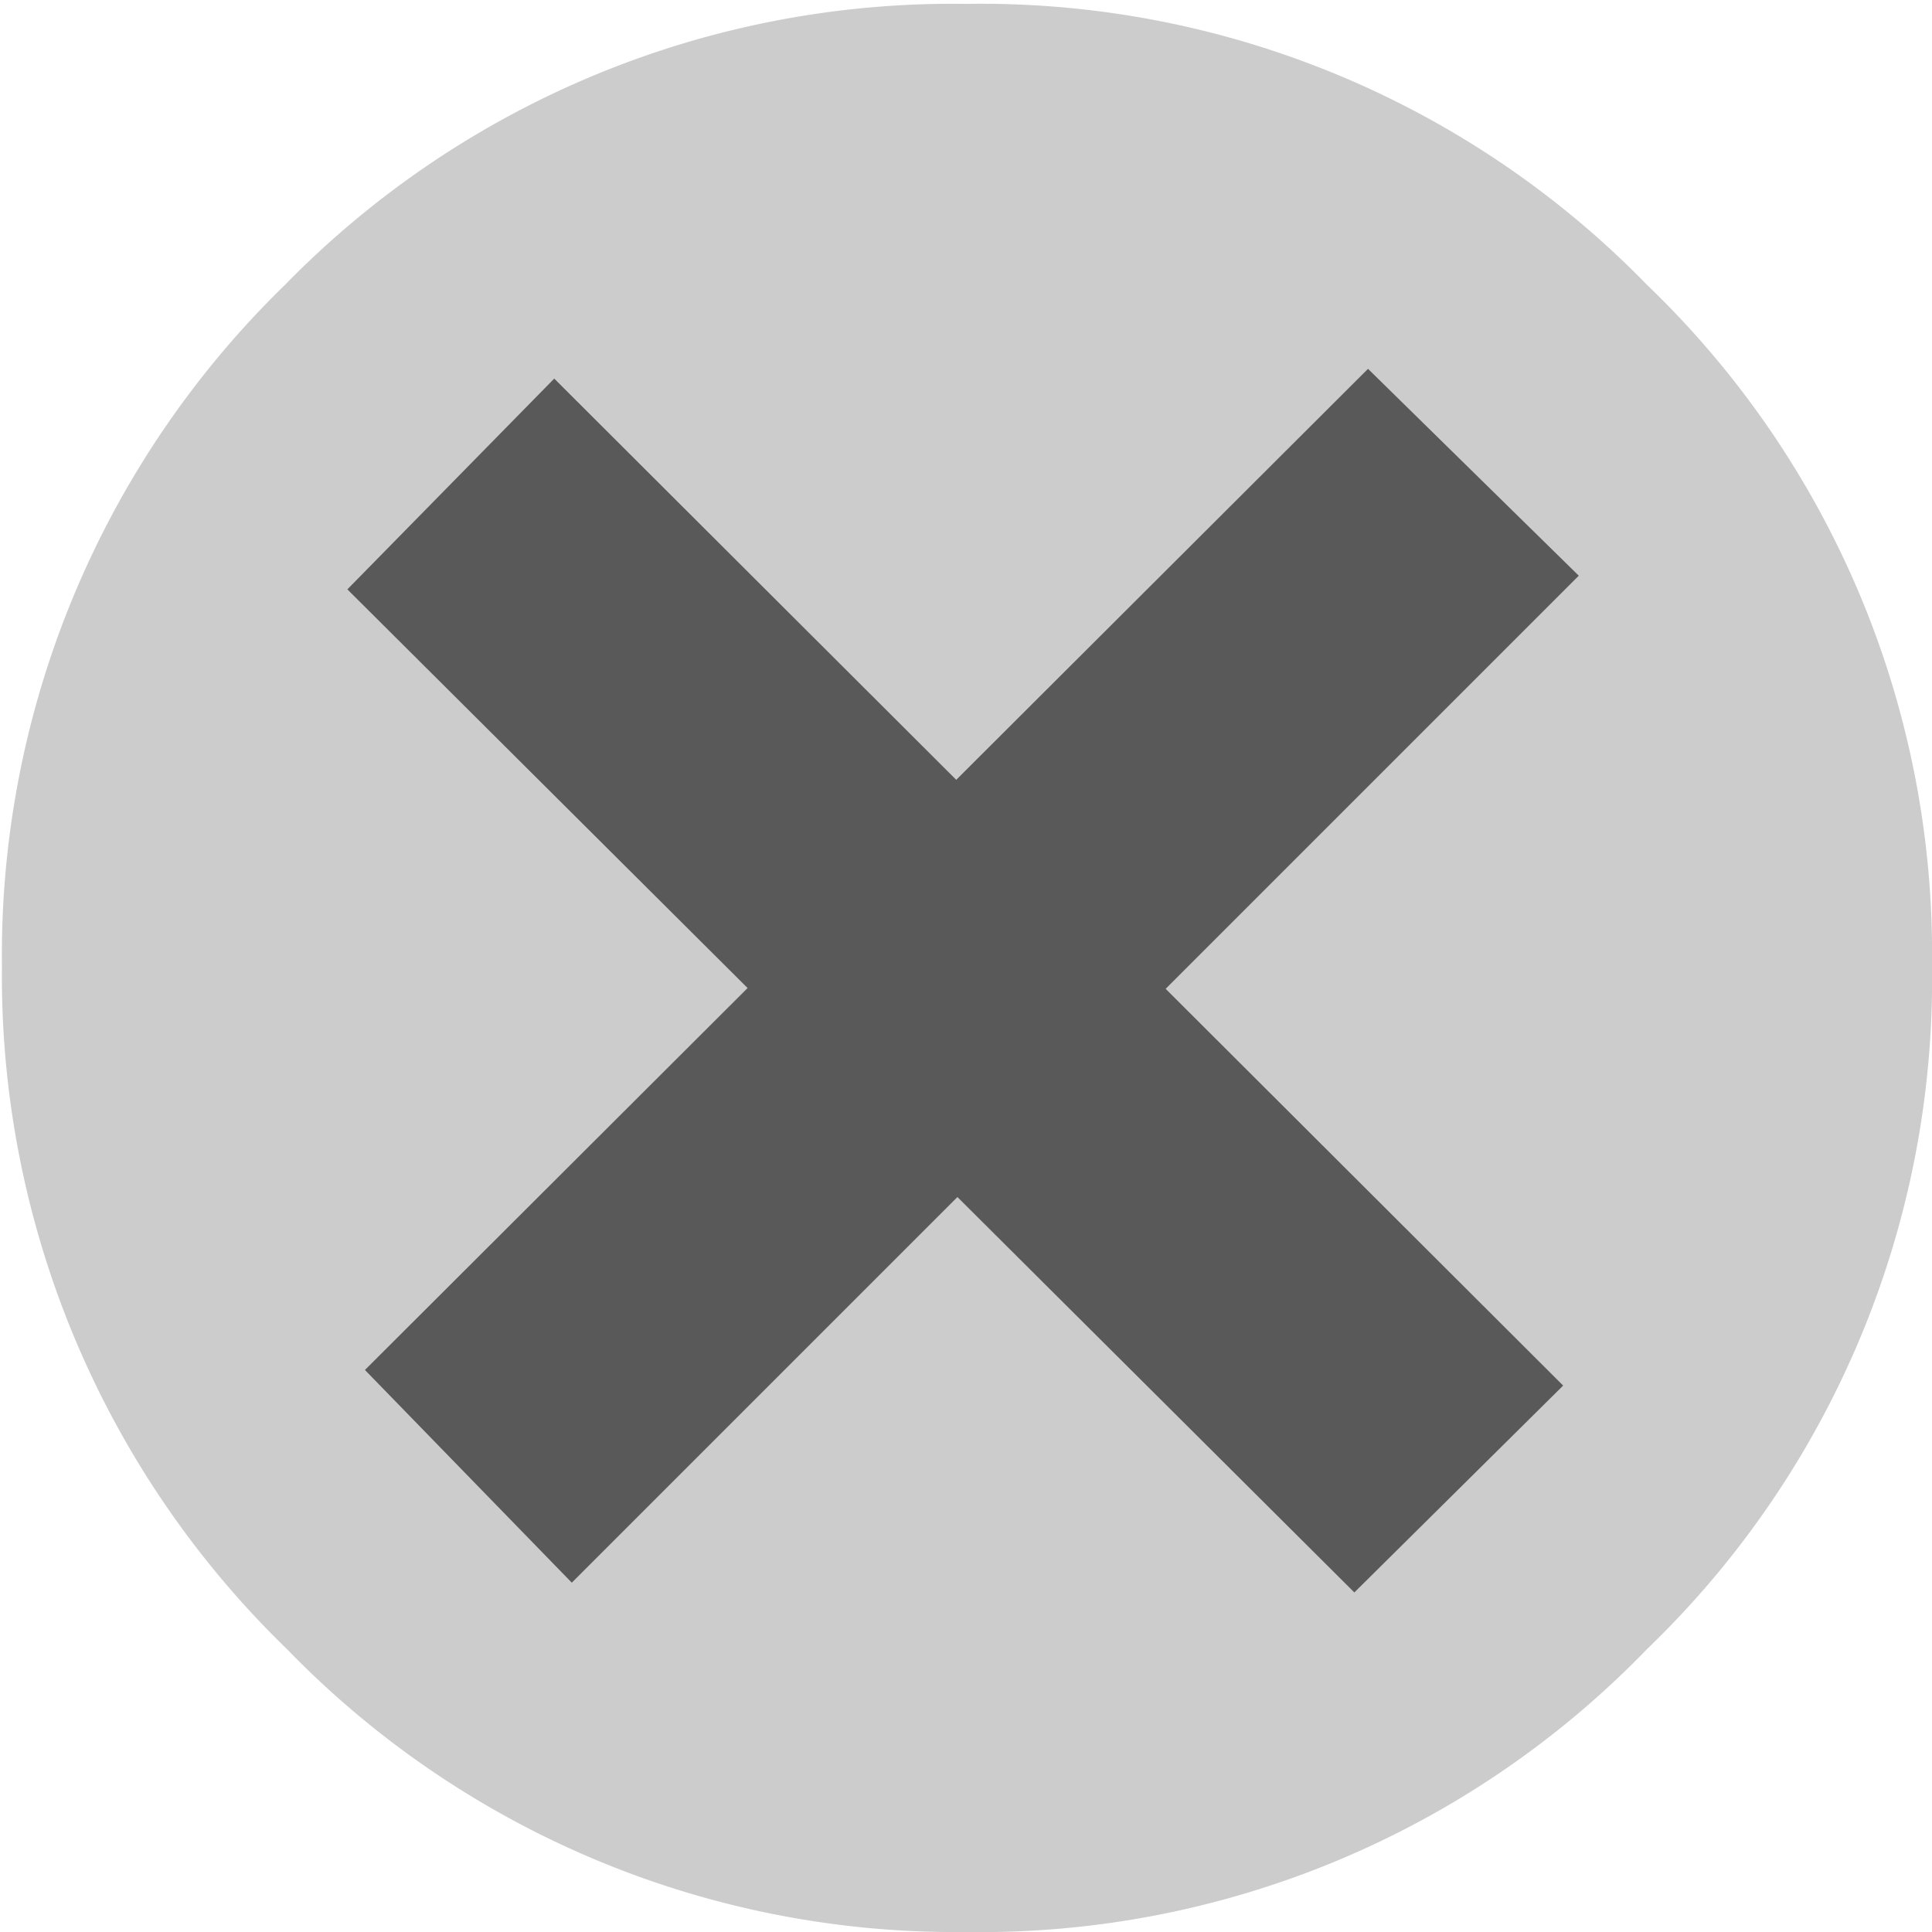
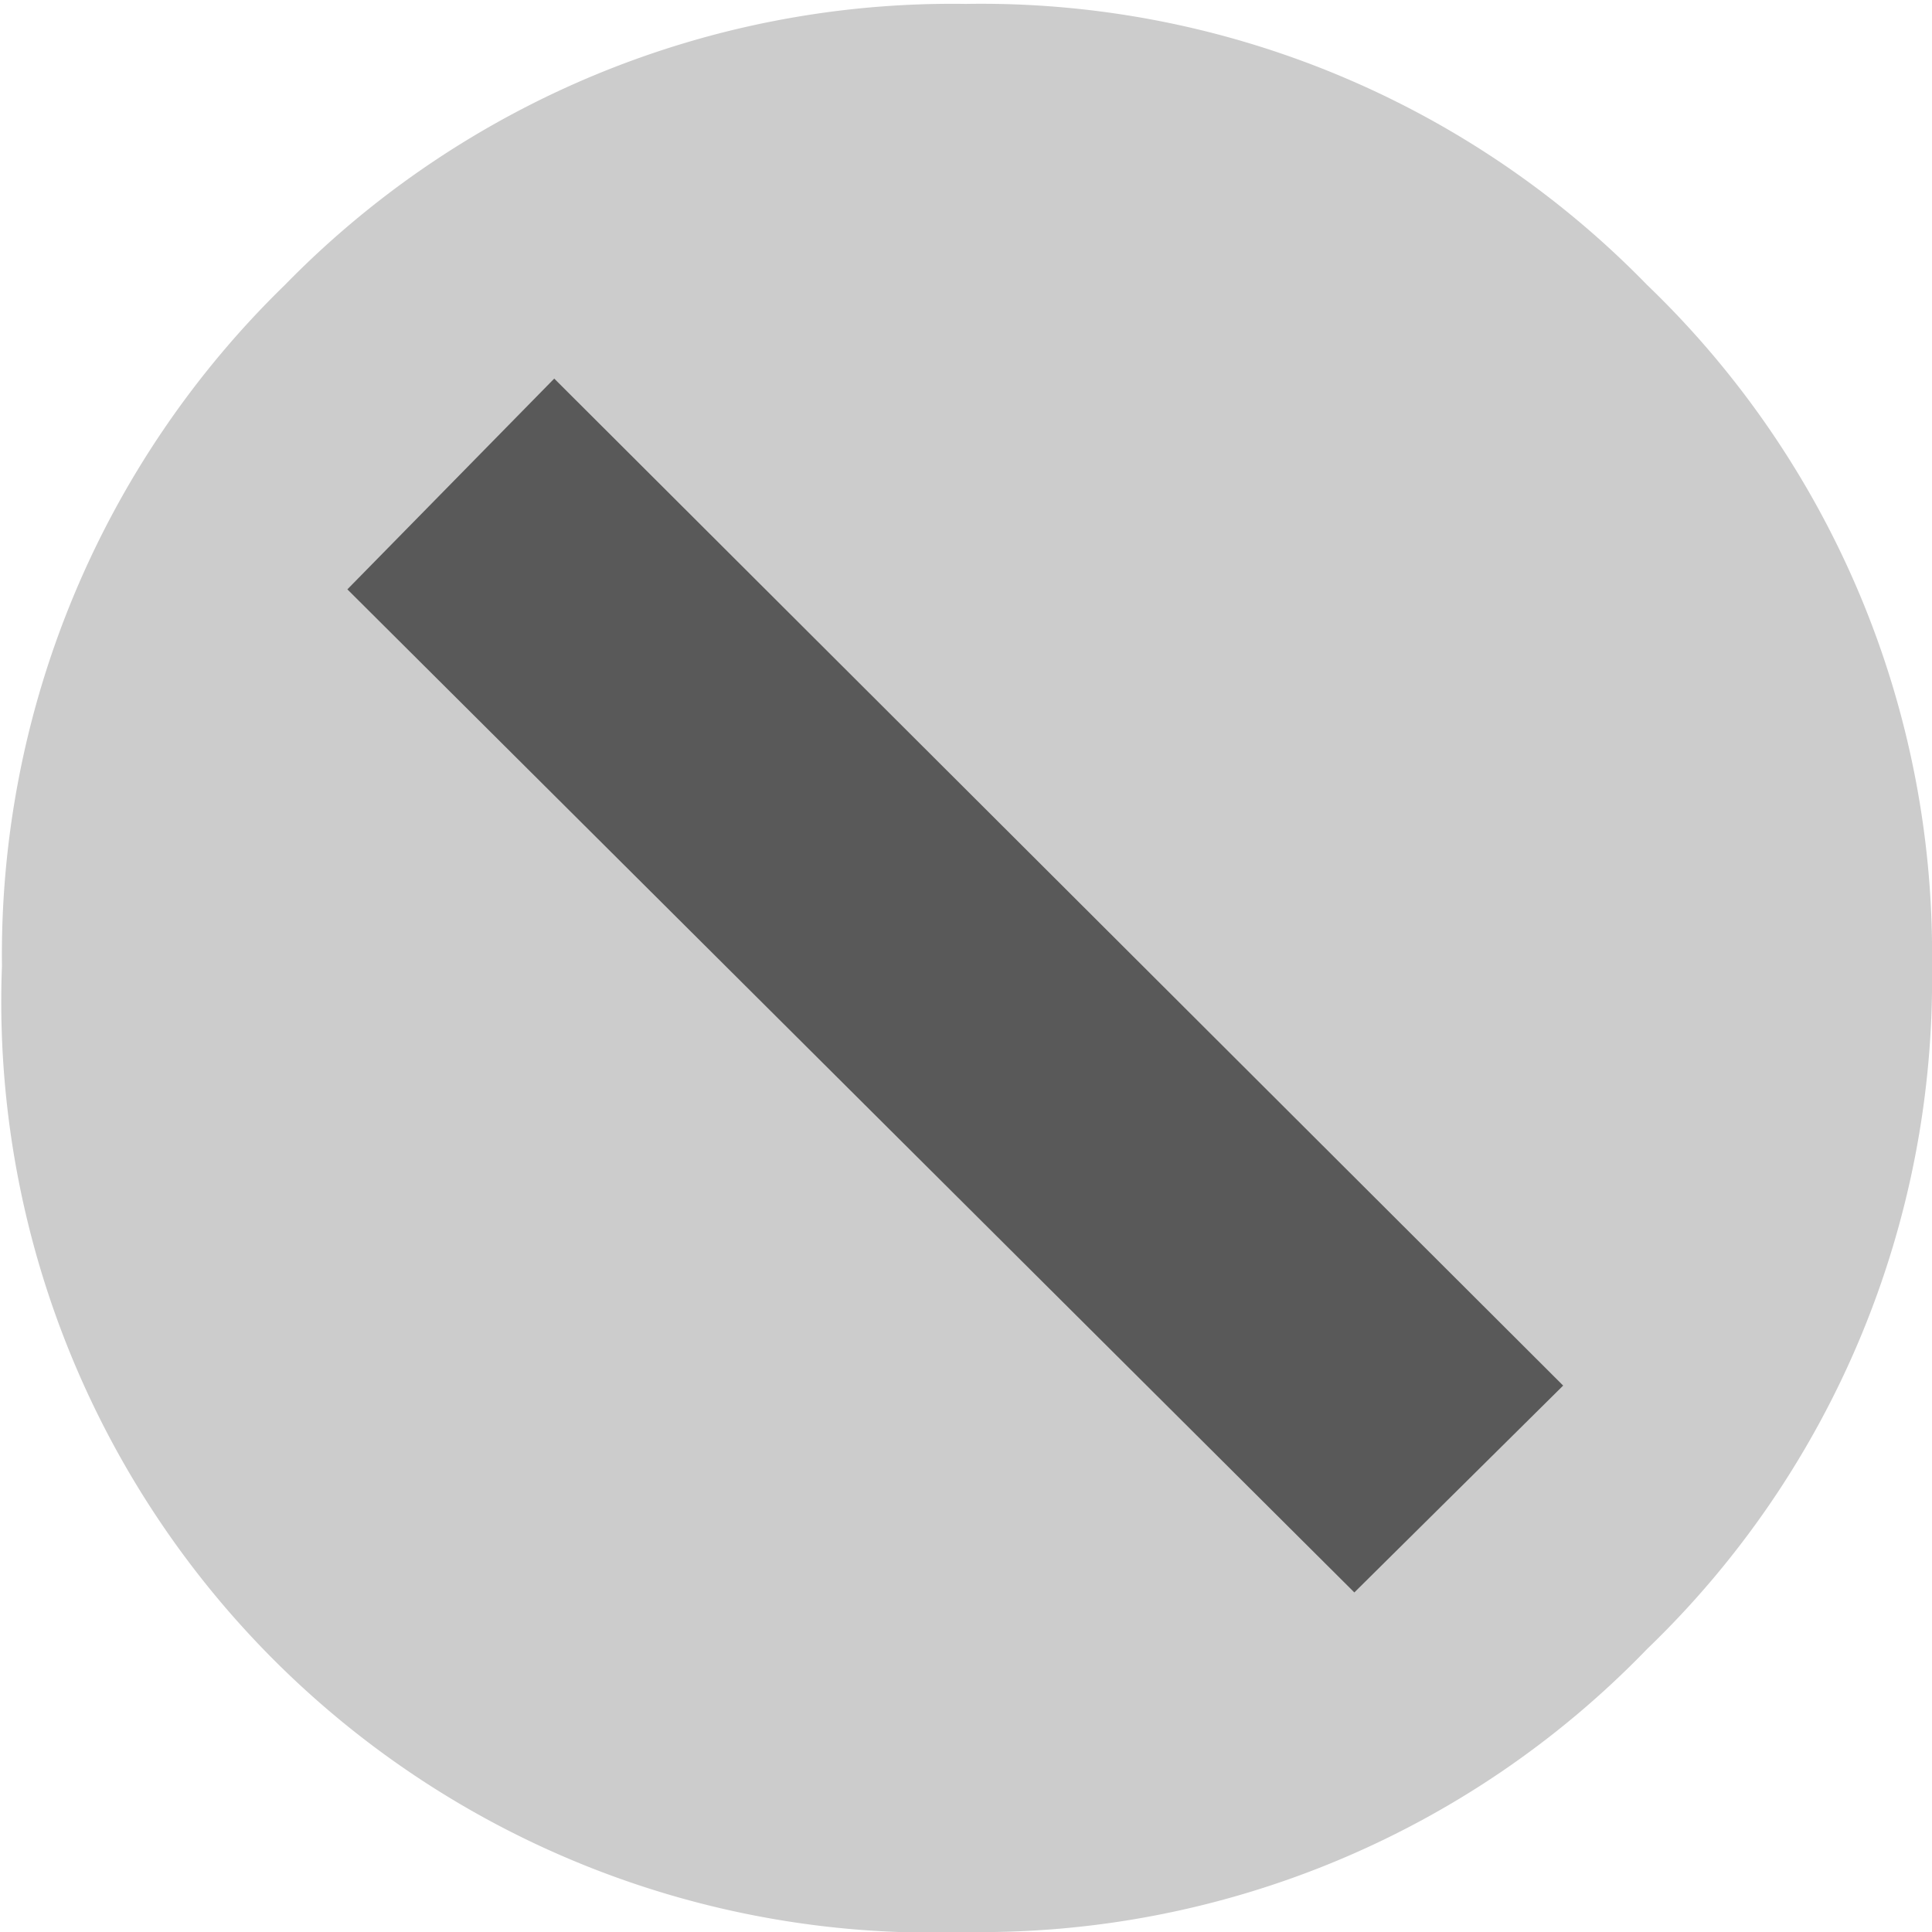
<svg xmlns="http://www.w3.org/2000/svg" id="Layer_1" data-name="Layer 1" viewBox="0 0 9.9 9.9">
  <defs>
    <style>.cls-1{fill:#ccc;}.cls-2{fill:#595959;}</style>
  </defs>
  <title>close_btn_up</title>
  <g id="Layer0_0_FILL" data-name="Layer0 0 FILL">
-     <path class="cls-1" d="M8.43,1.44A4.76,4.76,0,0,0,4.94,0,4.78,4.78,0,0,0,1.45,1.44,4.79,4.79,0,0,0,0,4.93a4.8,4.8,0,0,0,1.46,3.5A4.77,4.77,0,0,0,4.94,9.88,4.75,4.75,0,0,0,8.43,8.43a4.76,4.76,0,0,0,1.46-3.5A4.75,4.75,0,0,0,8.43,1.44Z" transform="translate(0.01 0.02)" />
+     <path class="cls-1" d="M8.43,1.44A4.76,4.76,0,0,0,4.94,0,4.78,4.78,0,0,0,1.45,1.44,4.79,4.79,0,0,0,0,4.93A4.77,4.77,0,0,0,4.94,9.88,4.75,4.75,0,0,0,8.43,8.43a4.76,4.76,0,0,0,1.46-3.5A4.75,4.75,0,0,0,8.43,1.44Z" transform="translate(0.01 0.02)" />
  </g>
  <g id="Layer0_1_FILL" data-name="Layer0 1 FILL">
    <path class="cls-2" d="M8,7.08,2.83,1.92,1.77,3,6.93,8.14Z" transform="translate(0.01 0.02)" />
  </g>
  <g id="Layer0_2_FILL" data-name="Layer0 2 FILL">
-     <path class="cls-2" d="M2.92,8.09,8.08,2.93,7,1.87,1.86,7Z" transform="translate(0.01 0.02)" />
-   </g>
+     </g>
</svg>